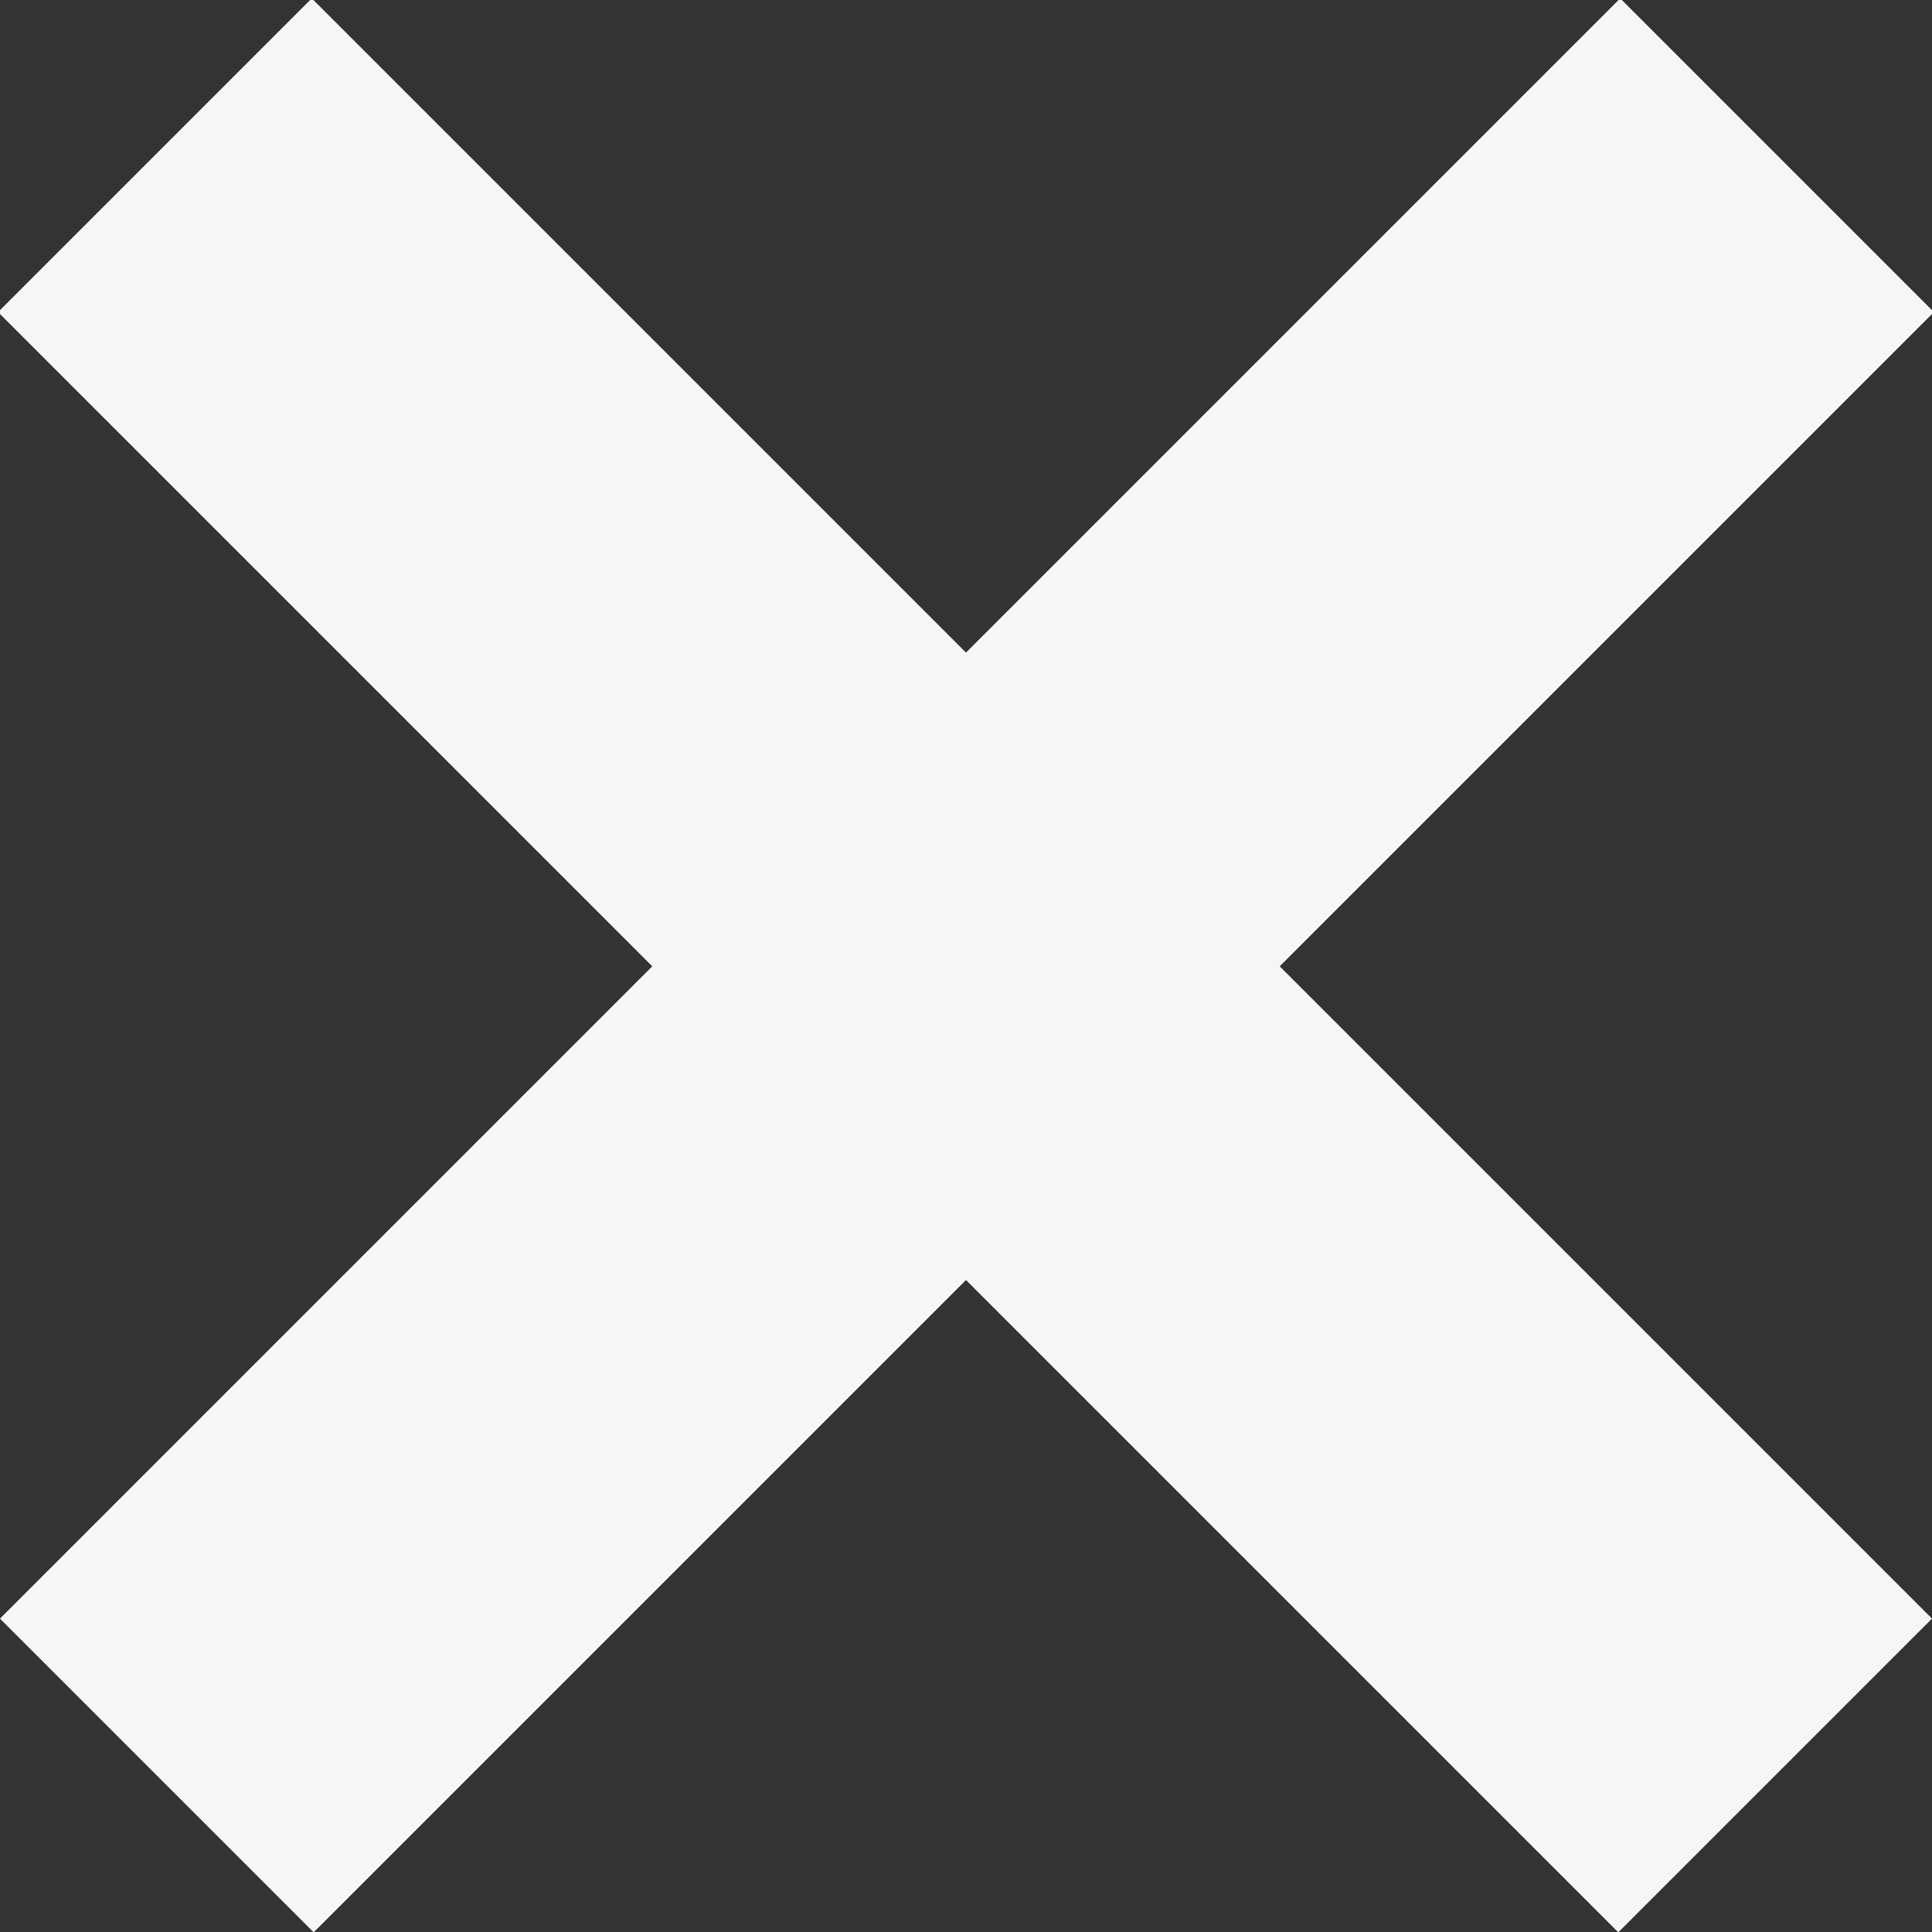
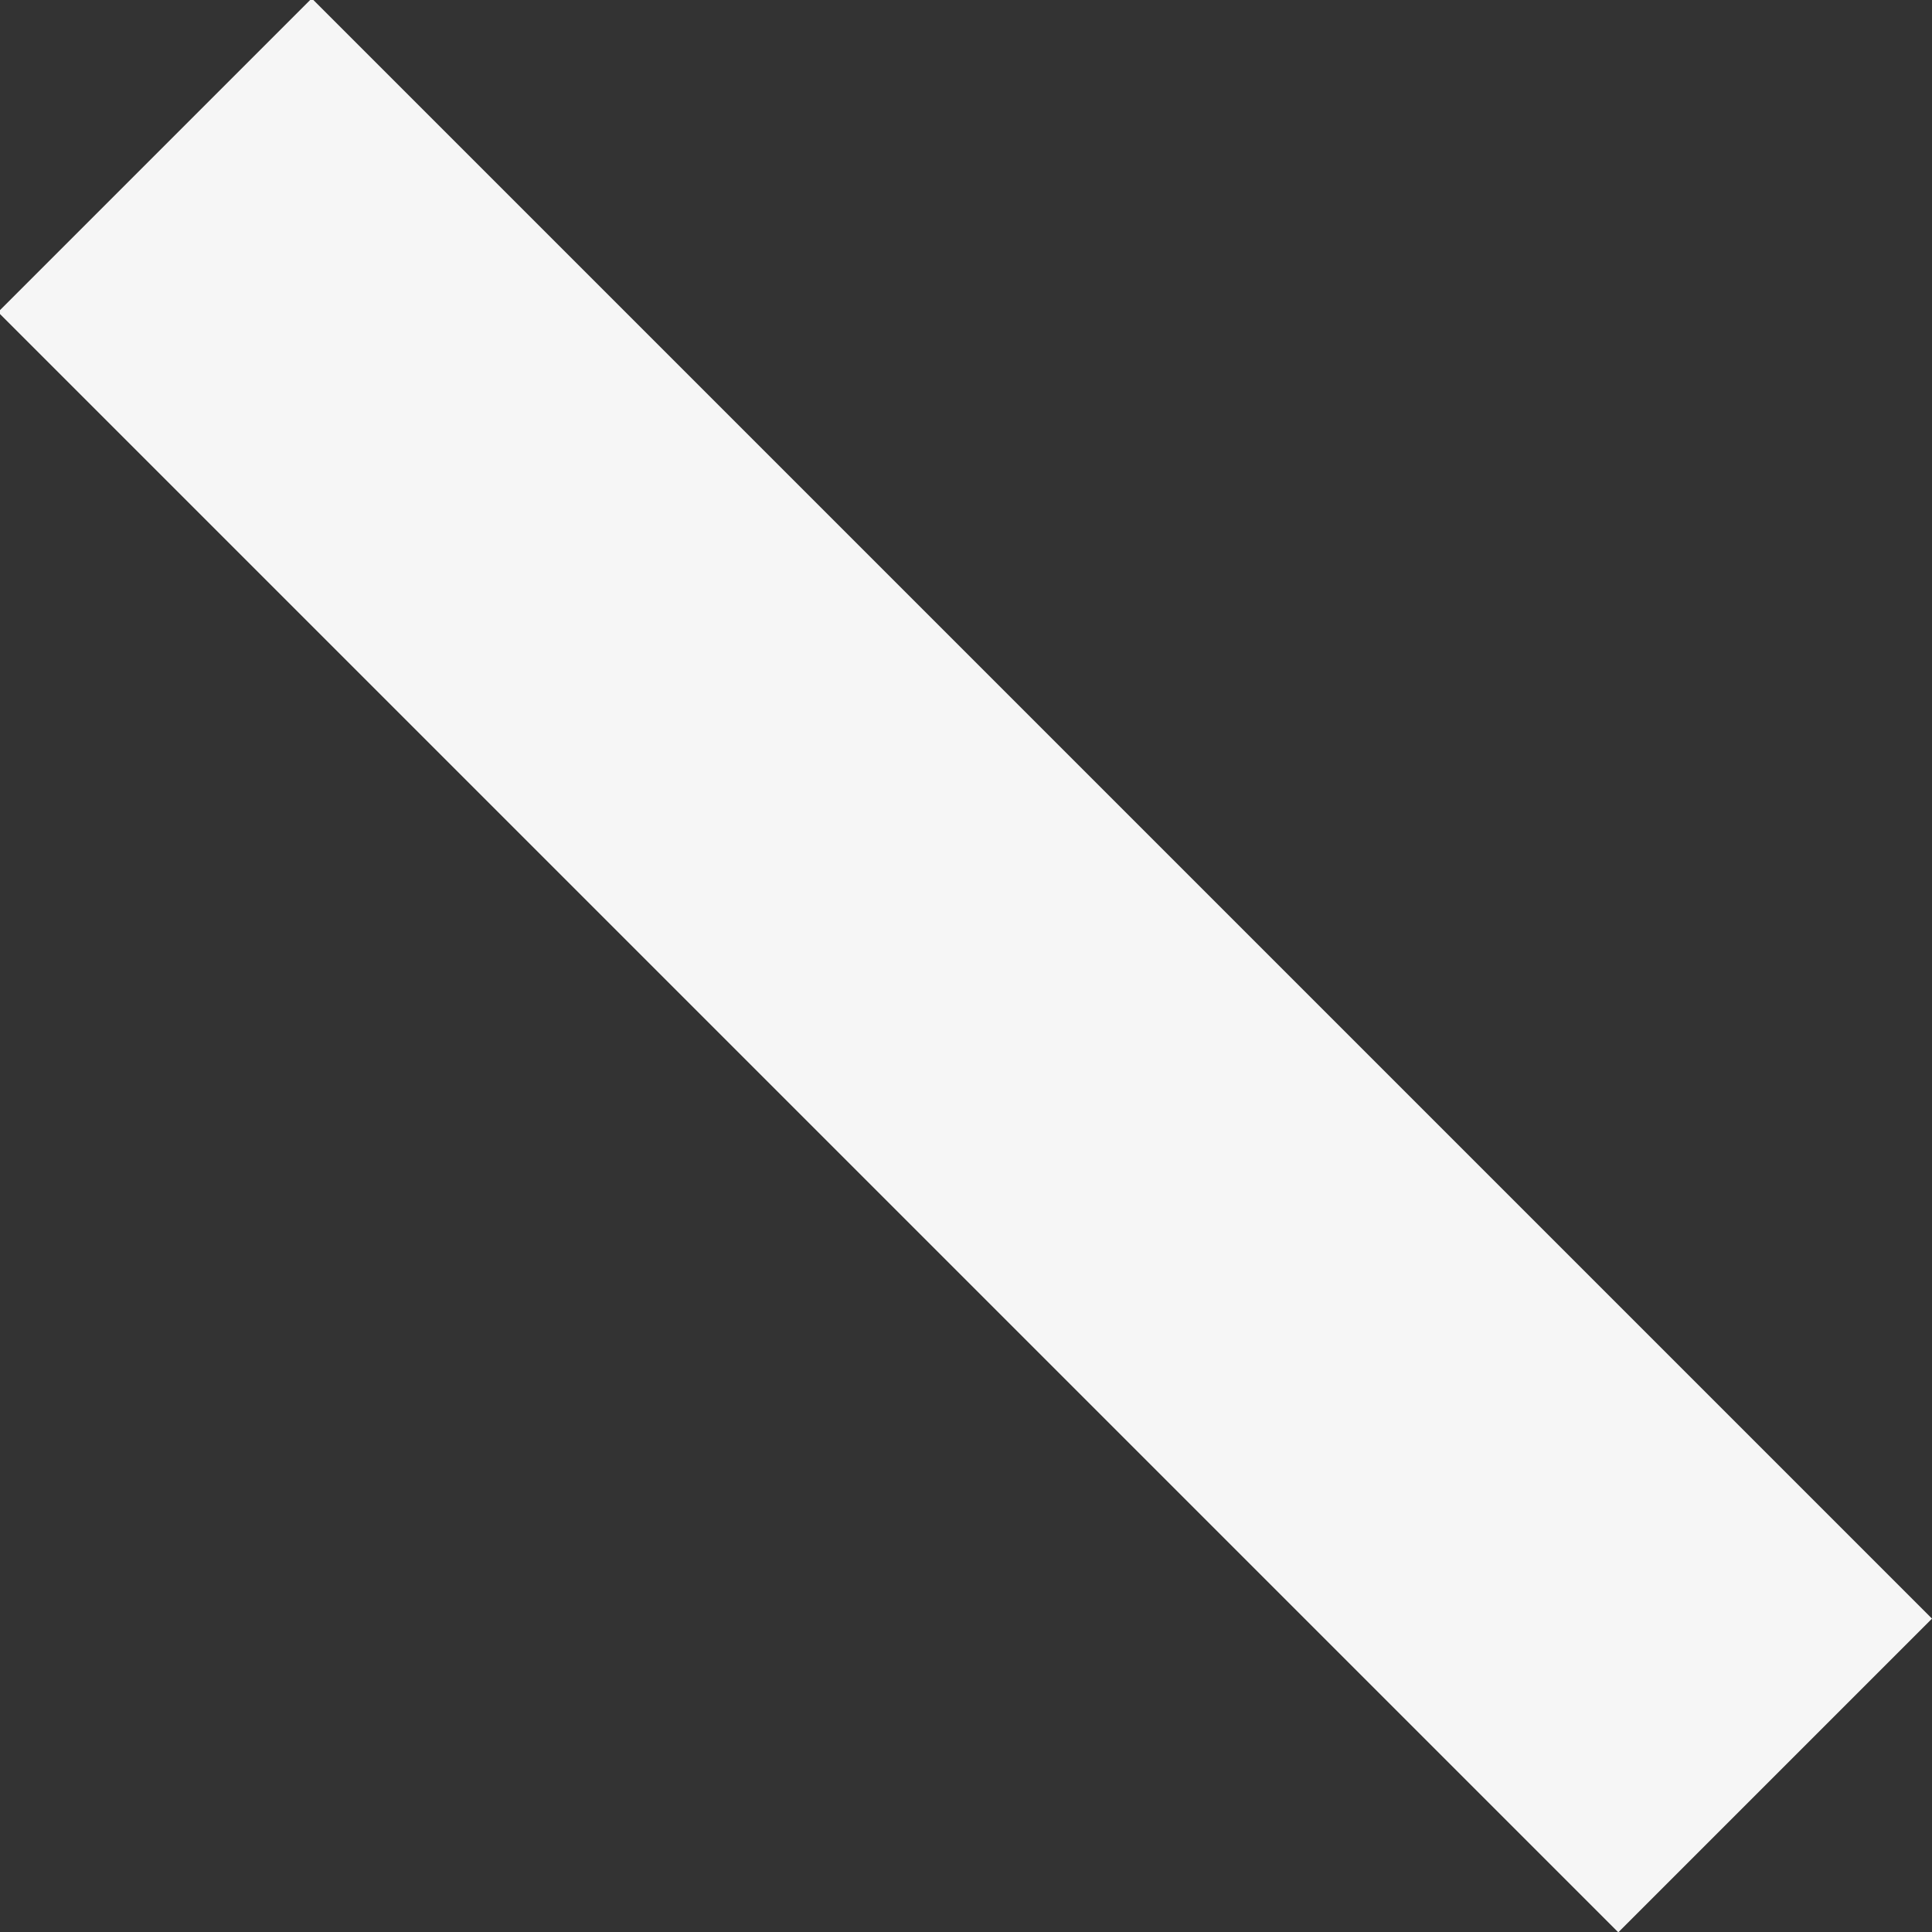
<svg xmlns="http://www.w3.org/2000/svg" xml:space="preserve" width="59px" height="59px" style="shape-rendering:geometricPrecision; text-rendering:geometricPrecision; image-rendering:optimizeQuality; fill-rule:evenodd; clip-rule:evenodd" viewBox="0 0 2.09 2.09">
  <rect x="0" y="0" width="2.09" height="2.09" fill="#333333" stroke="none" />
  <defs>
    <style type="text/css">  .fil0 {fill:#F6F6F6}  </style>
  </defs>
  <g id="Слой_x0020_1">
-     <rect class="fil0" transform="matrix(0.855 -0.855 0.707 0.707 -3.16196E-05 1.751)" width="2.05" height="0.48" />
    <rect class="fil0" transform="matrix(-0.855 -0.855 -0.707 0.707 2.09 1.751)" width="2.05" height="0.48" />
  </g>
</svg>